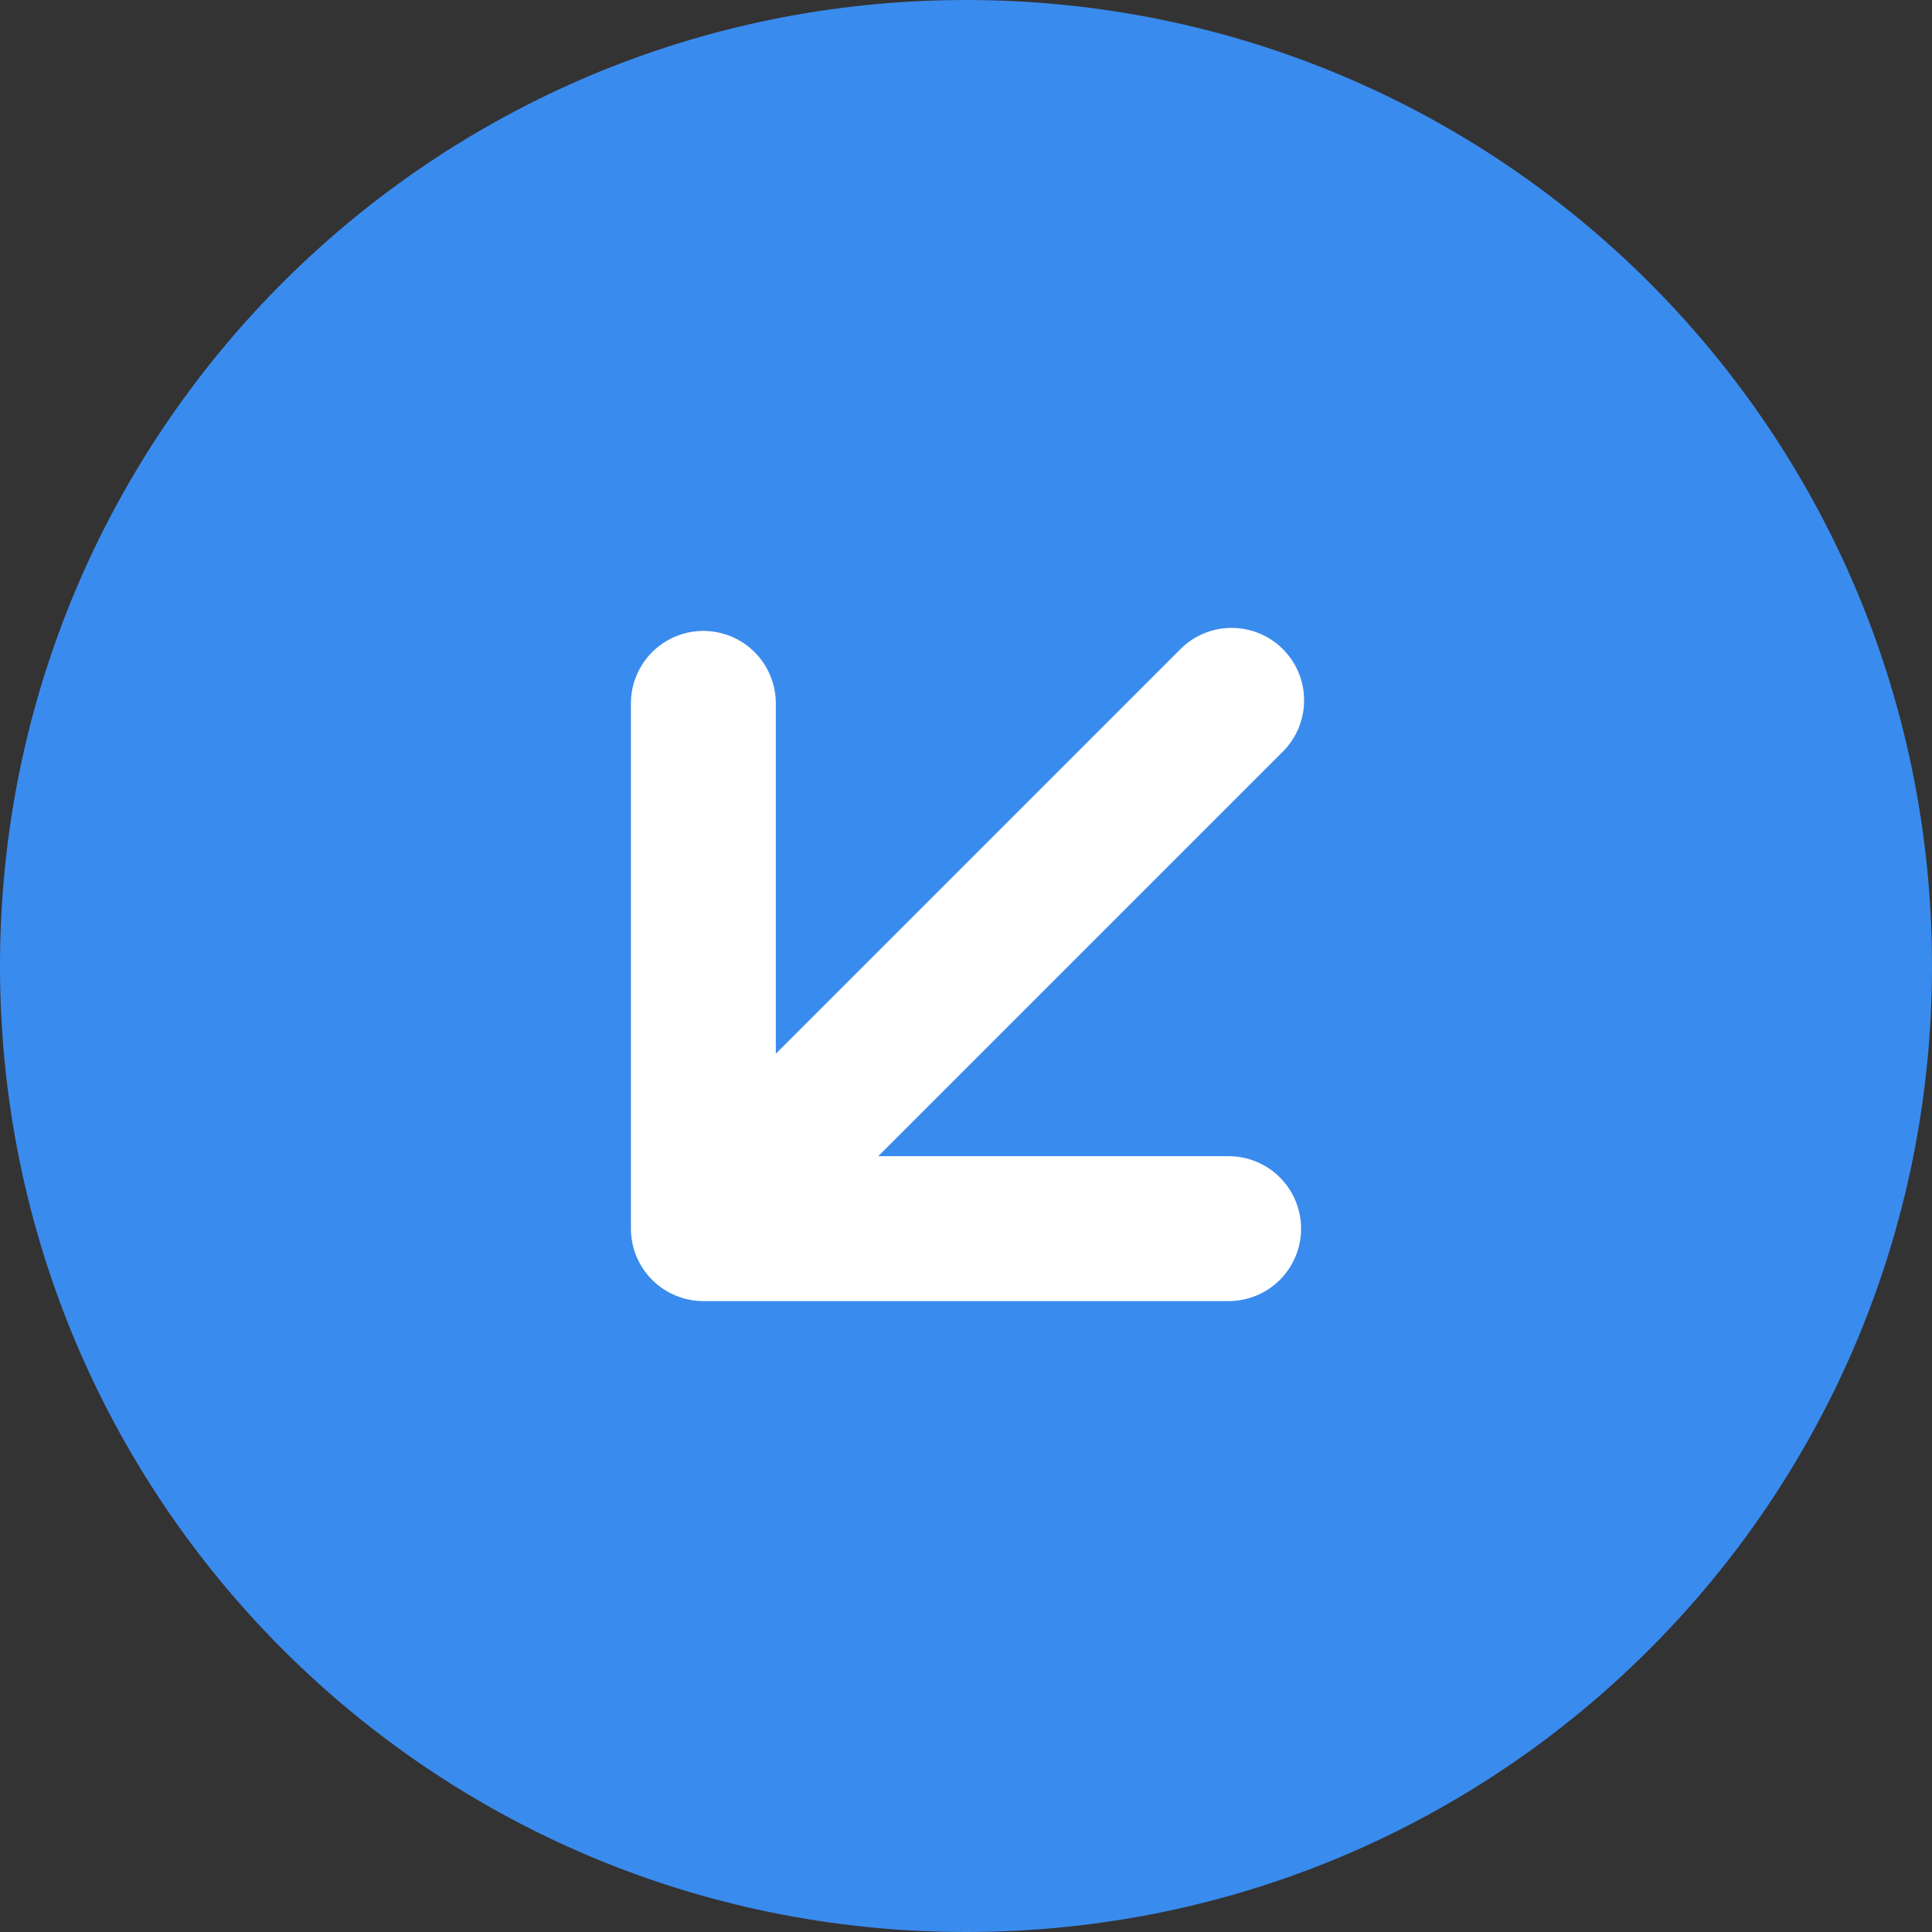
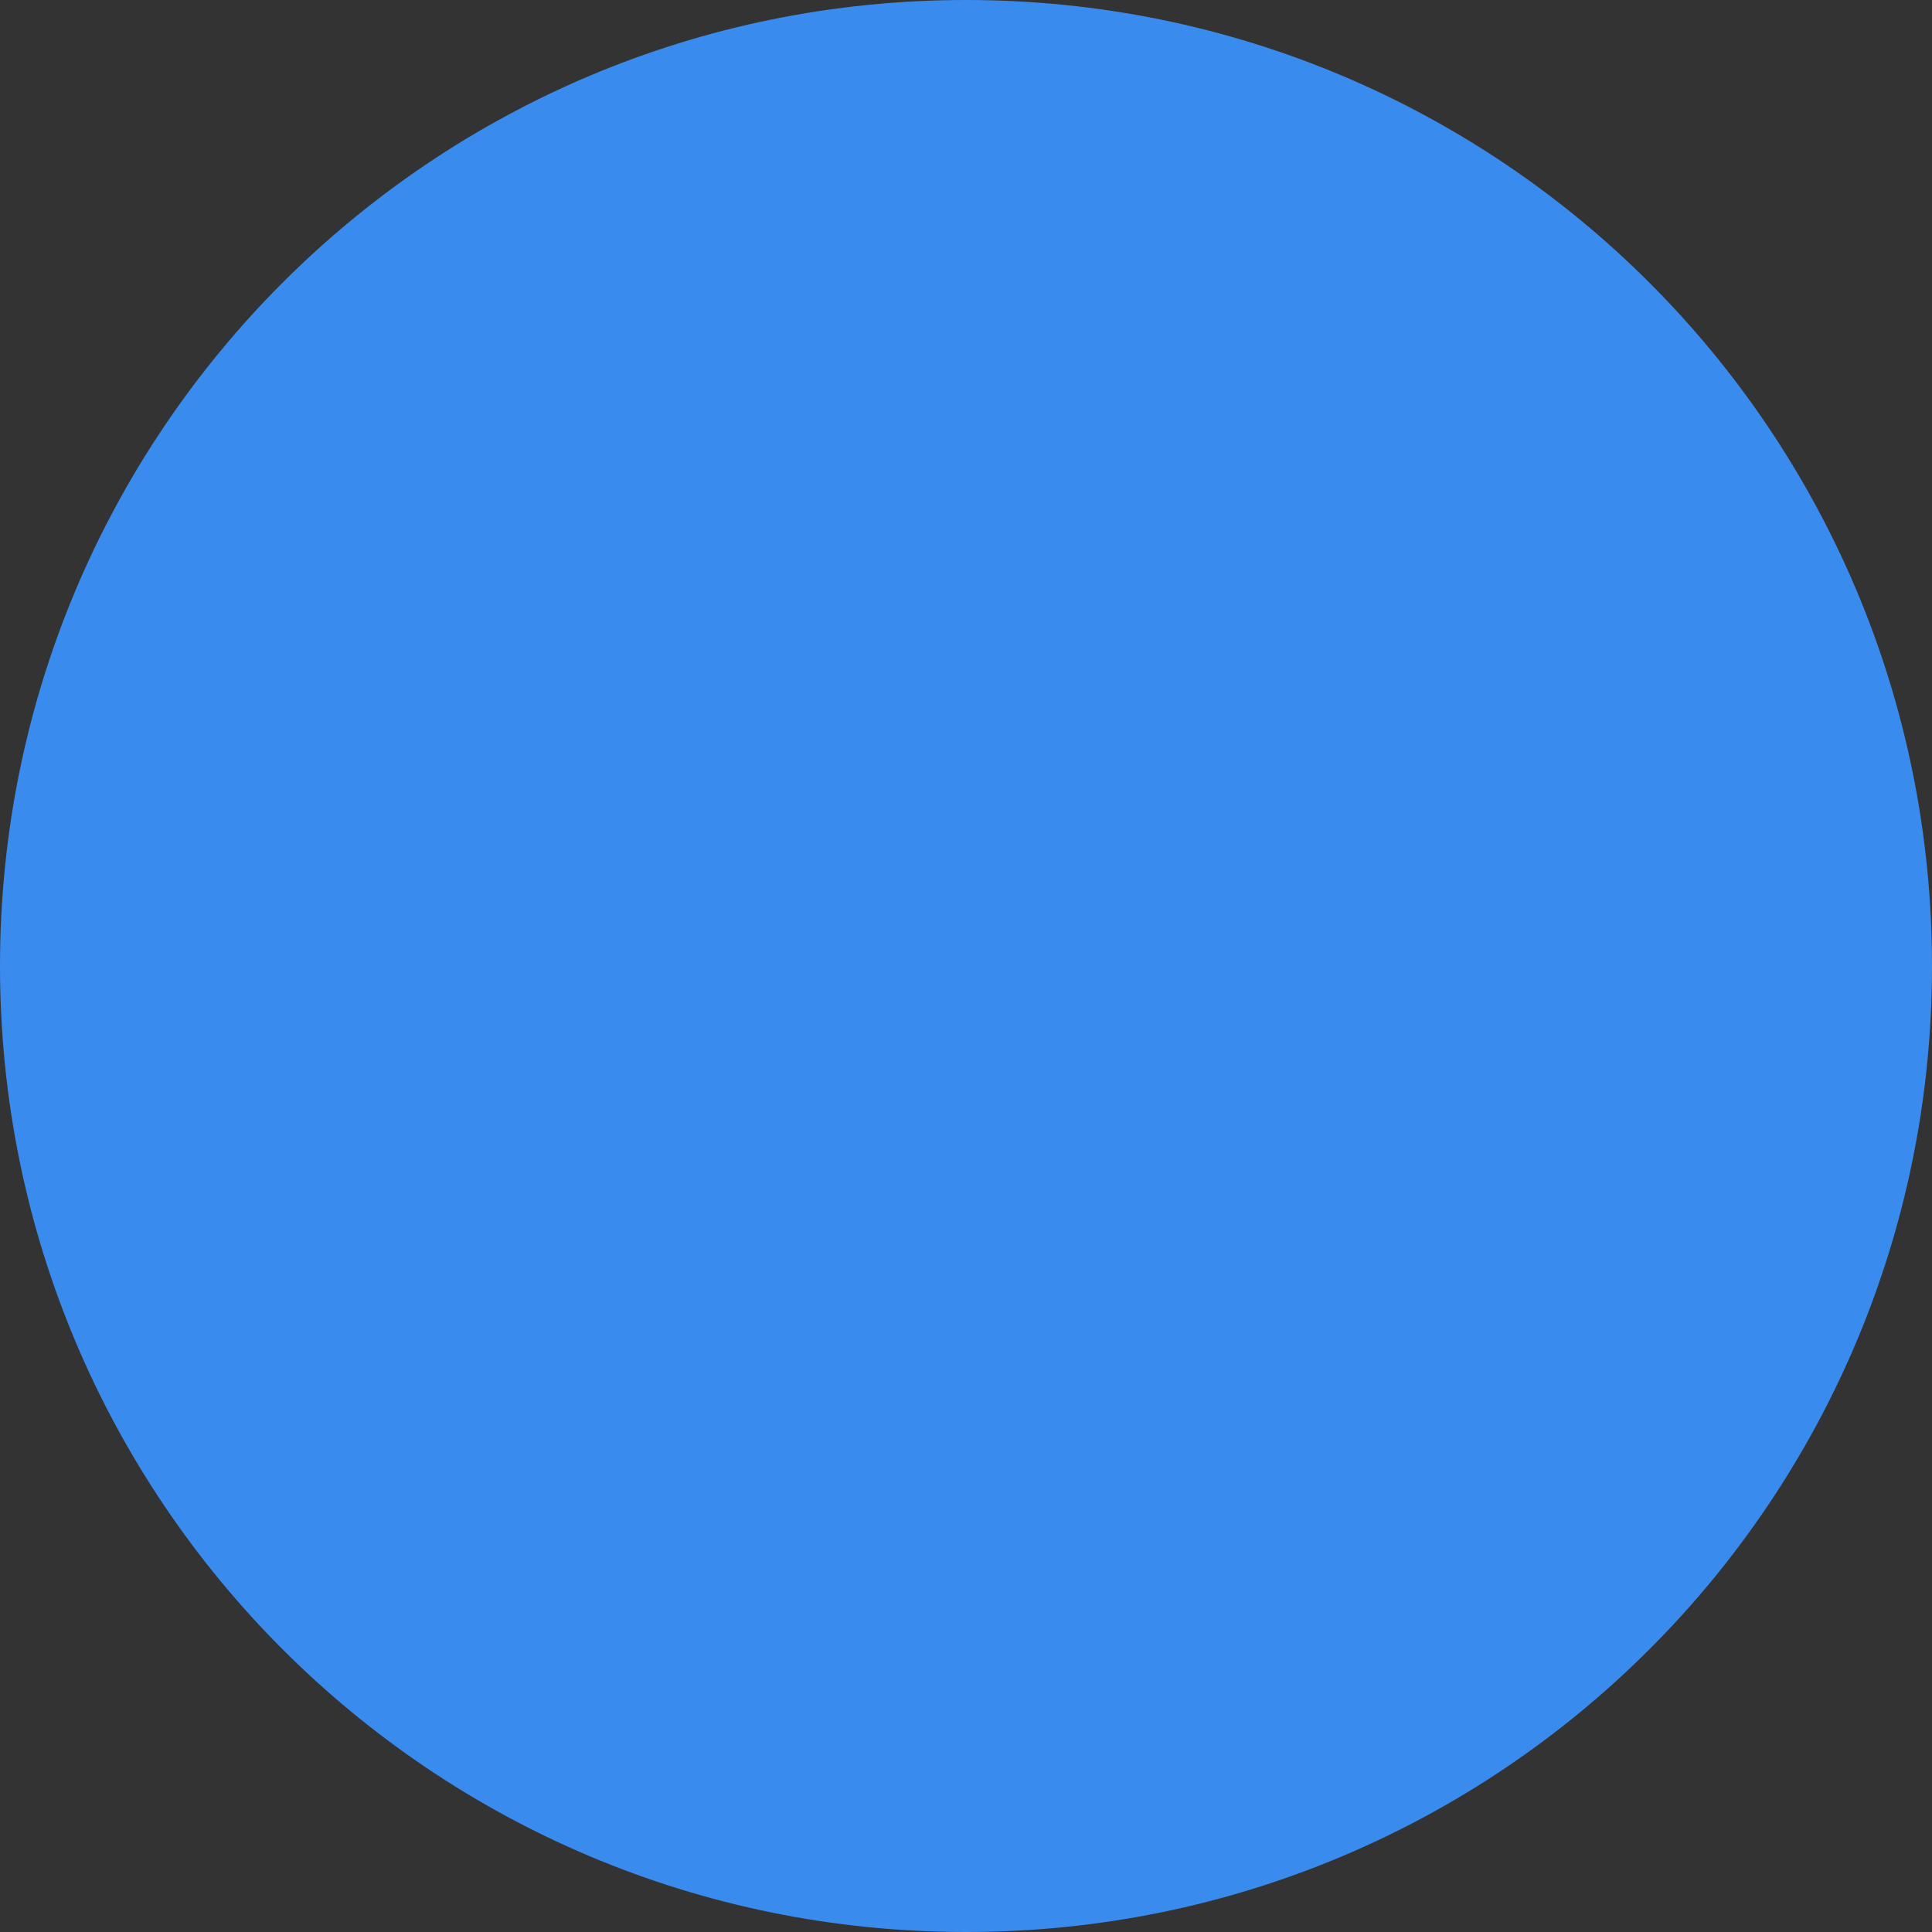
<svg xmlns="http://www.w3.org/2000/svg" version="1.1" id="Layer_1" x="0px" y="0px" width="64px" height="64px" viewBox="0 0 64 64" style="enable-background:new 0 0 64 64;" xml:space="preserve">
  <rect x="0" y="0" width="64" height="64" fill="#333333" stroke="none" />
  <style type="text/css">
	.st0{fill:#3A8BEE;}
	.st1{fill:none;stroke:#FFFFFF;stroke-width:4.8;stroke-linecap:round;}
</style>
  <path class="st0" d="M32,0L32,0C14.3,0,0,14.3,0,32l0,0c0,17.7,14.3,32,32,32l0,0c17.7,0,32-14.3,32-32l0,0C64,14.3,49.7,0,32,0z" />
-   <path class="st1" d="M40.7,40.7H23.3 M23.3,40.7V23.3 M23.3,40.7l17.5-17.5" />
</svg>